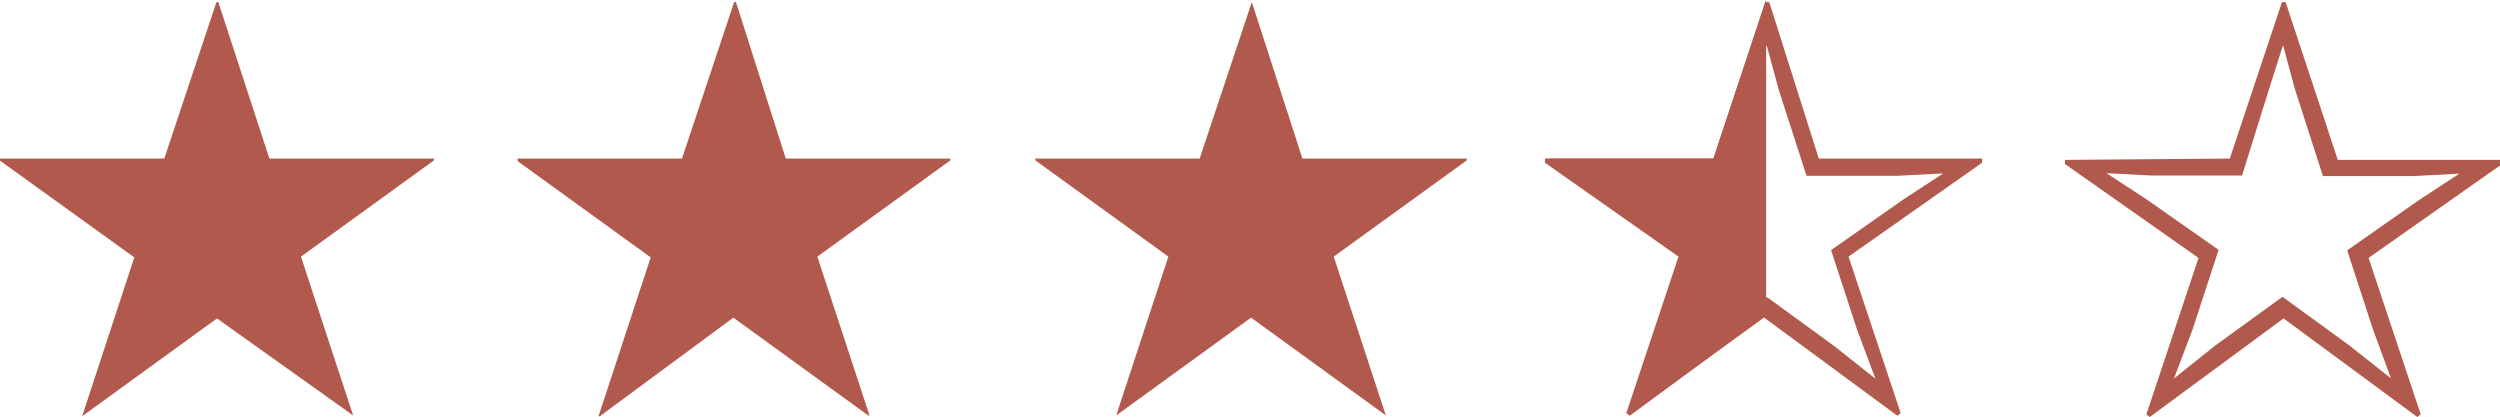
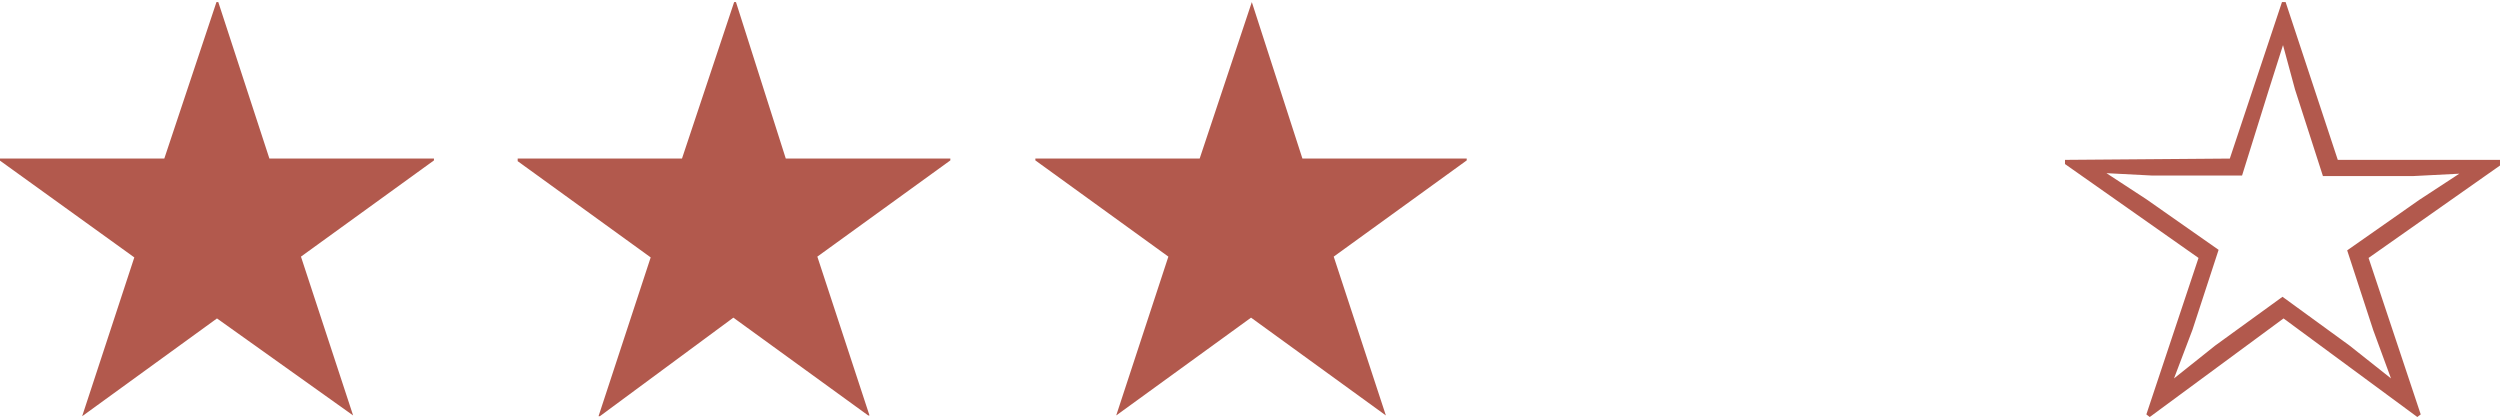
<svg xmlns="http://www.w3.org/2000/svg" viewBox="0 0 95.86 15.99">
  <defs>
    <style>.cls-1{fill:none;}.cls-2{fill:#b2594d;}.cls-3{clip-path:url(#clip-path);}</style>
    <clipPath id="clip-path" transform="translate(0 -6.92)">
-       <rect class="cls-1" x="48.94" width="18.78" height="35.17" />
-     </clipPath>
+       </clipPath>
  </defs>
  <g id="レイヤー_2" data-name="レイヤー 2">
    <g id="レイヤー_1-2" data-name="レイヤー 1">
      <path class="cls-2" d="M10.33,13h6.31v.07l-5.1,3.69,2,6.09,0,0L8.32,19.13,3.15,22.88l0,0,2-6.09L0,13.08V13H6.3l2-6h.07Z" transform="translate(0 -6.92)" />
      <path class="cls-2" d="M30.13,13h6.31v.07l-5.1,3.69,2,6.09-.05,0-5.17-3.75L23,22.88l-.05,0,2-6.09-5.1-3.69V13h6.3l2-6h.07Z" transform="translate(0 -6.92)" />
      <path class="cls-2" d="M49.94,13h6.3v.07l-5.1,3.69,2,6.09,0,0-5.17-3.75-5.17,3.75,0,0,2-6.09-5.1-3.69V13h6.3l2-6H48Z" transform="translate(0 -6.92)" />
-       <path class="cls-2" d="M65.7,13l2-6h.14L69.74,13H76l0,.16-5.12,3.6,2,6-.13.1-5.13-3.78-5.13,3.78-.13-.1,2-6-5.12-3.6,0-.16Zm.47.65H62.69L61,13.57v0l1.53,1,2.77,1.94-1,3.06-.71,1.87,0,0,1.58-1.26,2.58-1.87,2.57,1.87,1.59,1.26,0,0-.7-1.87-1-3.06,2.77-1.94,1.53-1v0l-1.75.09H69.27L68.2,10.35l-.46-1.7h0l-.47,1.7Z" transform="translate(0 -6.92)" />
      <path class="cls-2" d="M85.5,13l2-6h.14l2,6.05h6.3l0,.16-5.12,3.6,2,6-.13.1-5.13-3.78-5.13,3.78-.13-.1,2-6-5.12-3.6,0-.16Zm.47.65H82.5l-1.73-.09v0l1.53,1,2.77,1.94-1,3.06-.71,1.87,0,0,1.58-1.26,2.58-1.87,2.57,1.87,1.59,1.26,0,0L91,19.58l-1-3.06,2.77-1.94,1.53-1v0l-1.75.09H89.07L88,10.35l-.46-1.7h0L87,10.35Z" transform="translate(0 -6.92)" />
      <g class="cls-3">
        <path class="cls-2" d="M69.73,13H76V13l-5.1,3.69,2,6.09,0,0-5.17-3.75-5.17,3.75,0,0,2-6.09L59.4,13V13h6.3l2-6.05h.07Z" transform="translate(0 -6.92)" />
      </g>
    </g>
  </g>
</svg>